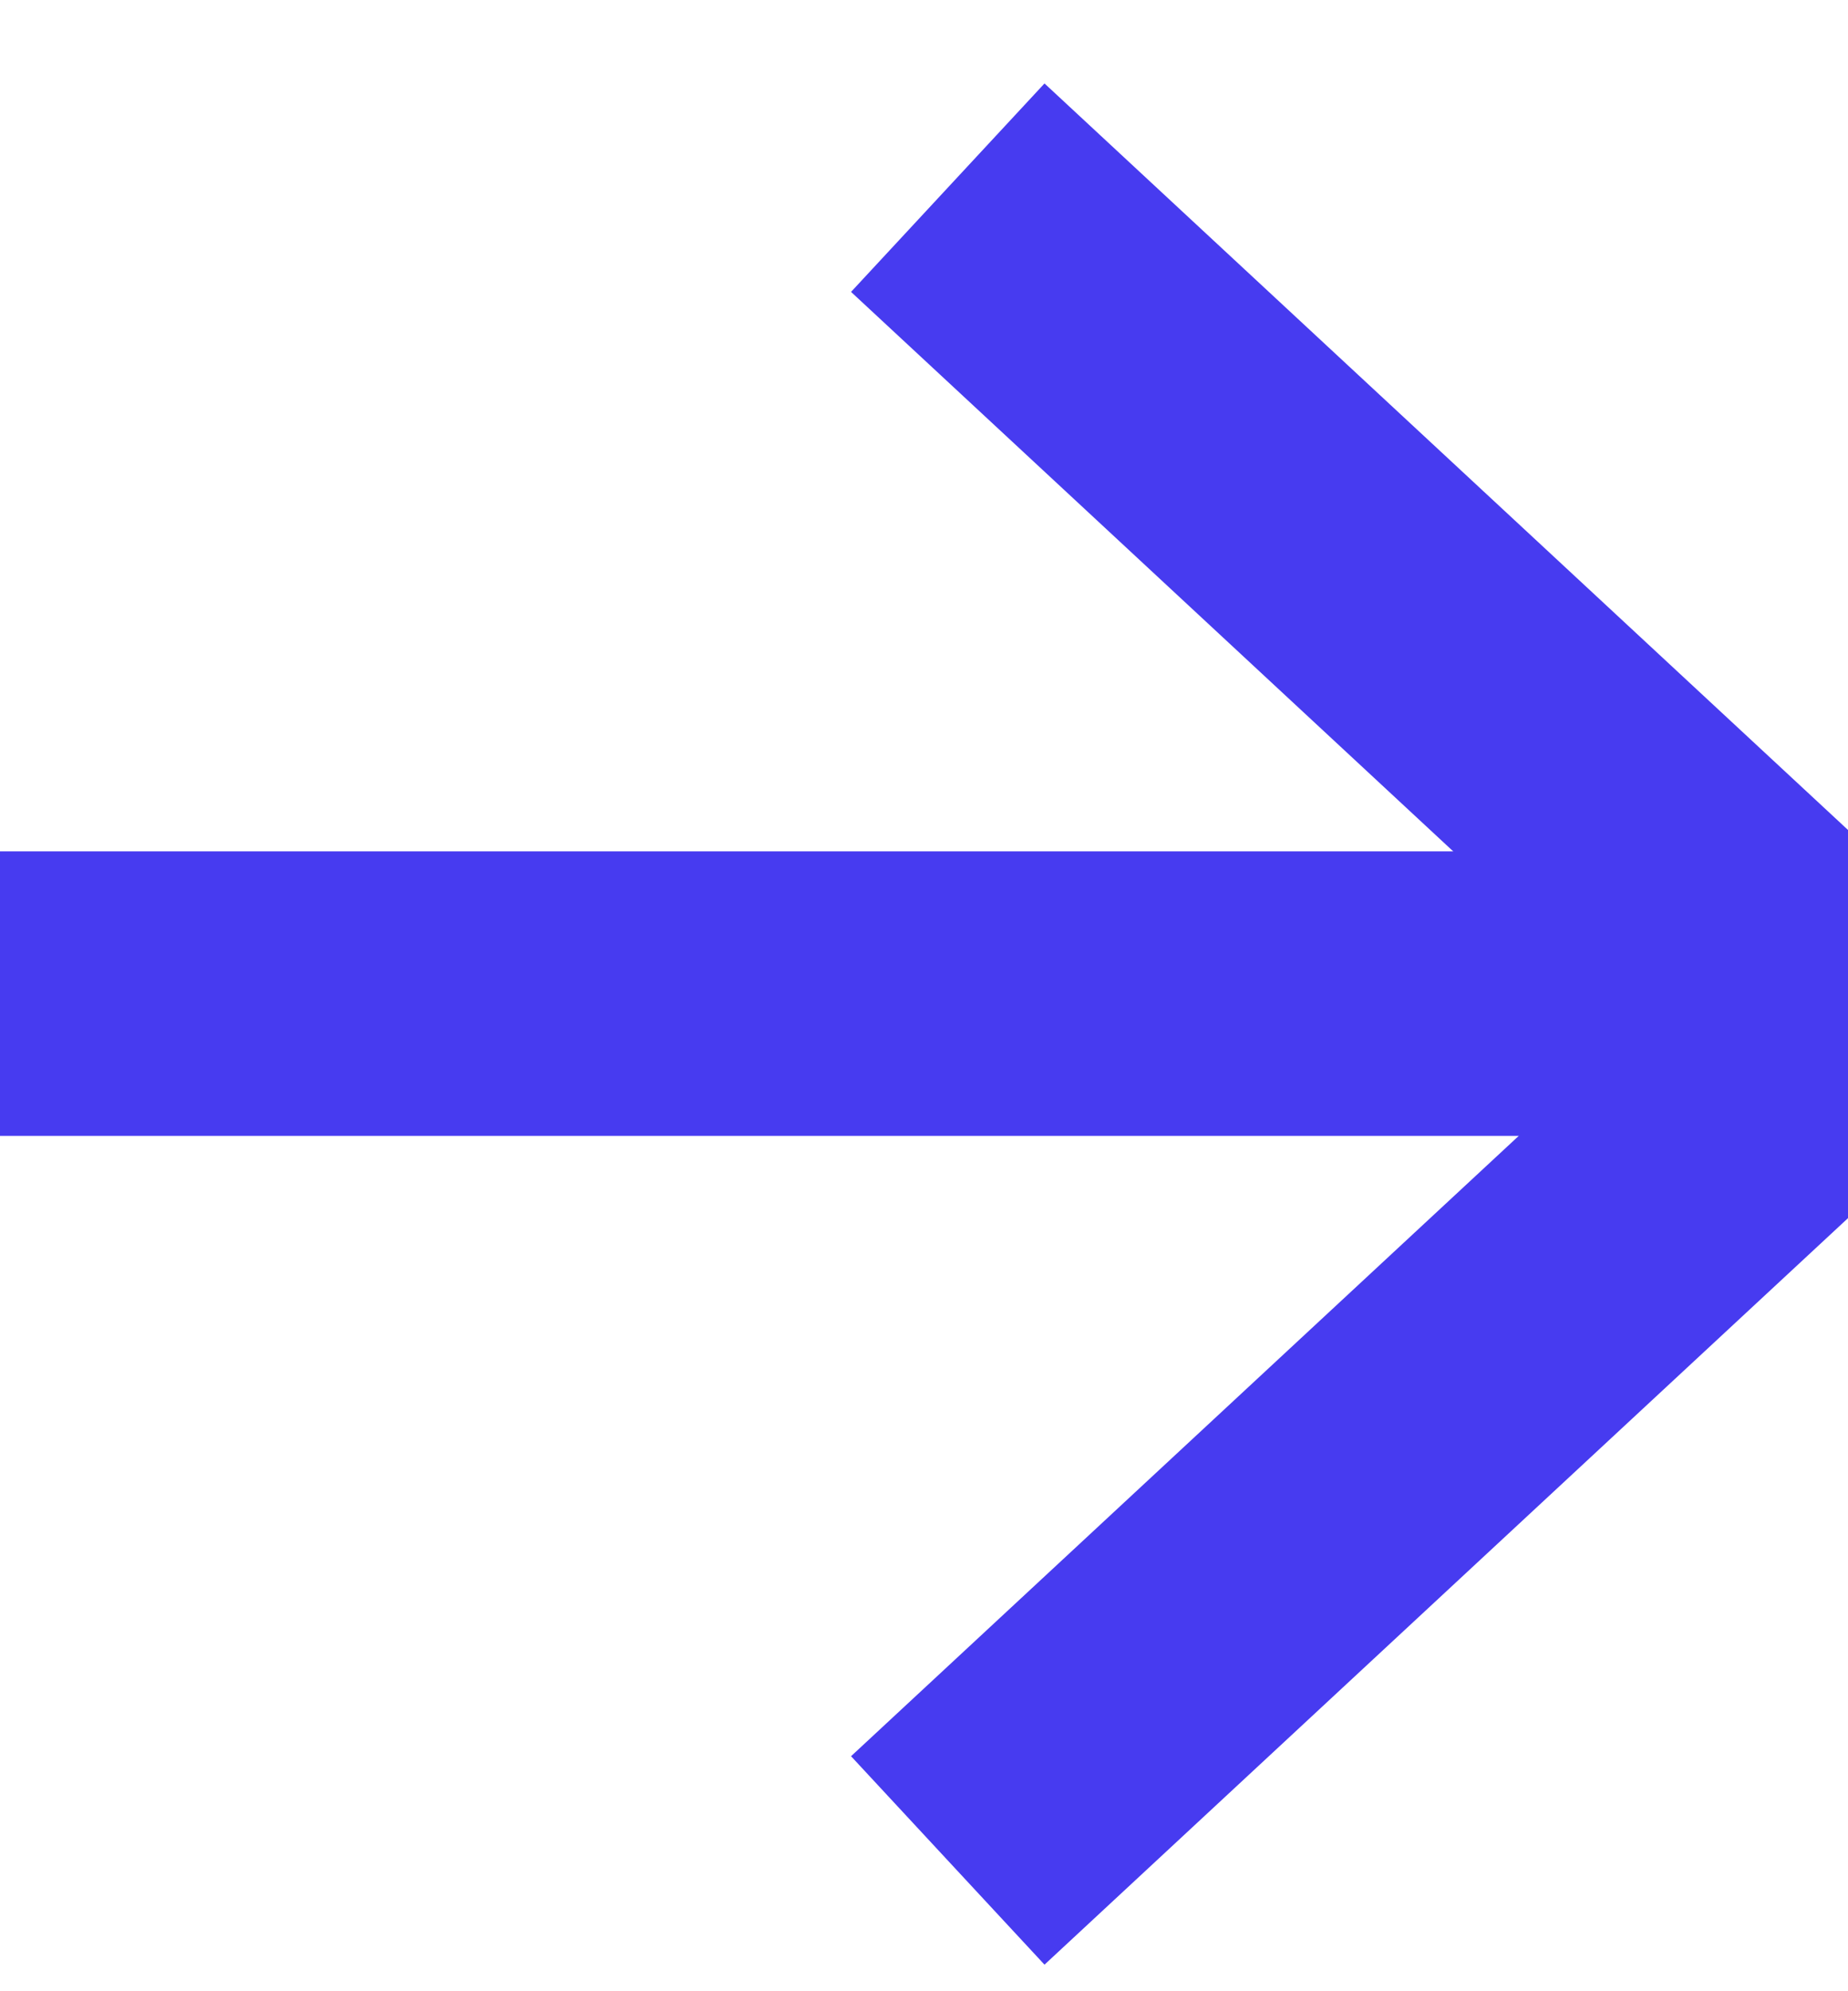
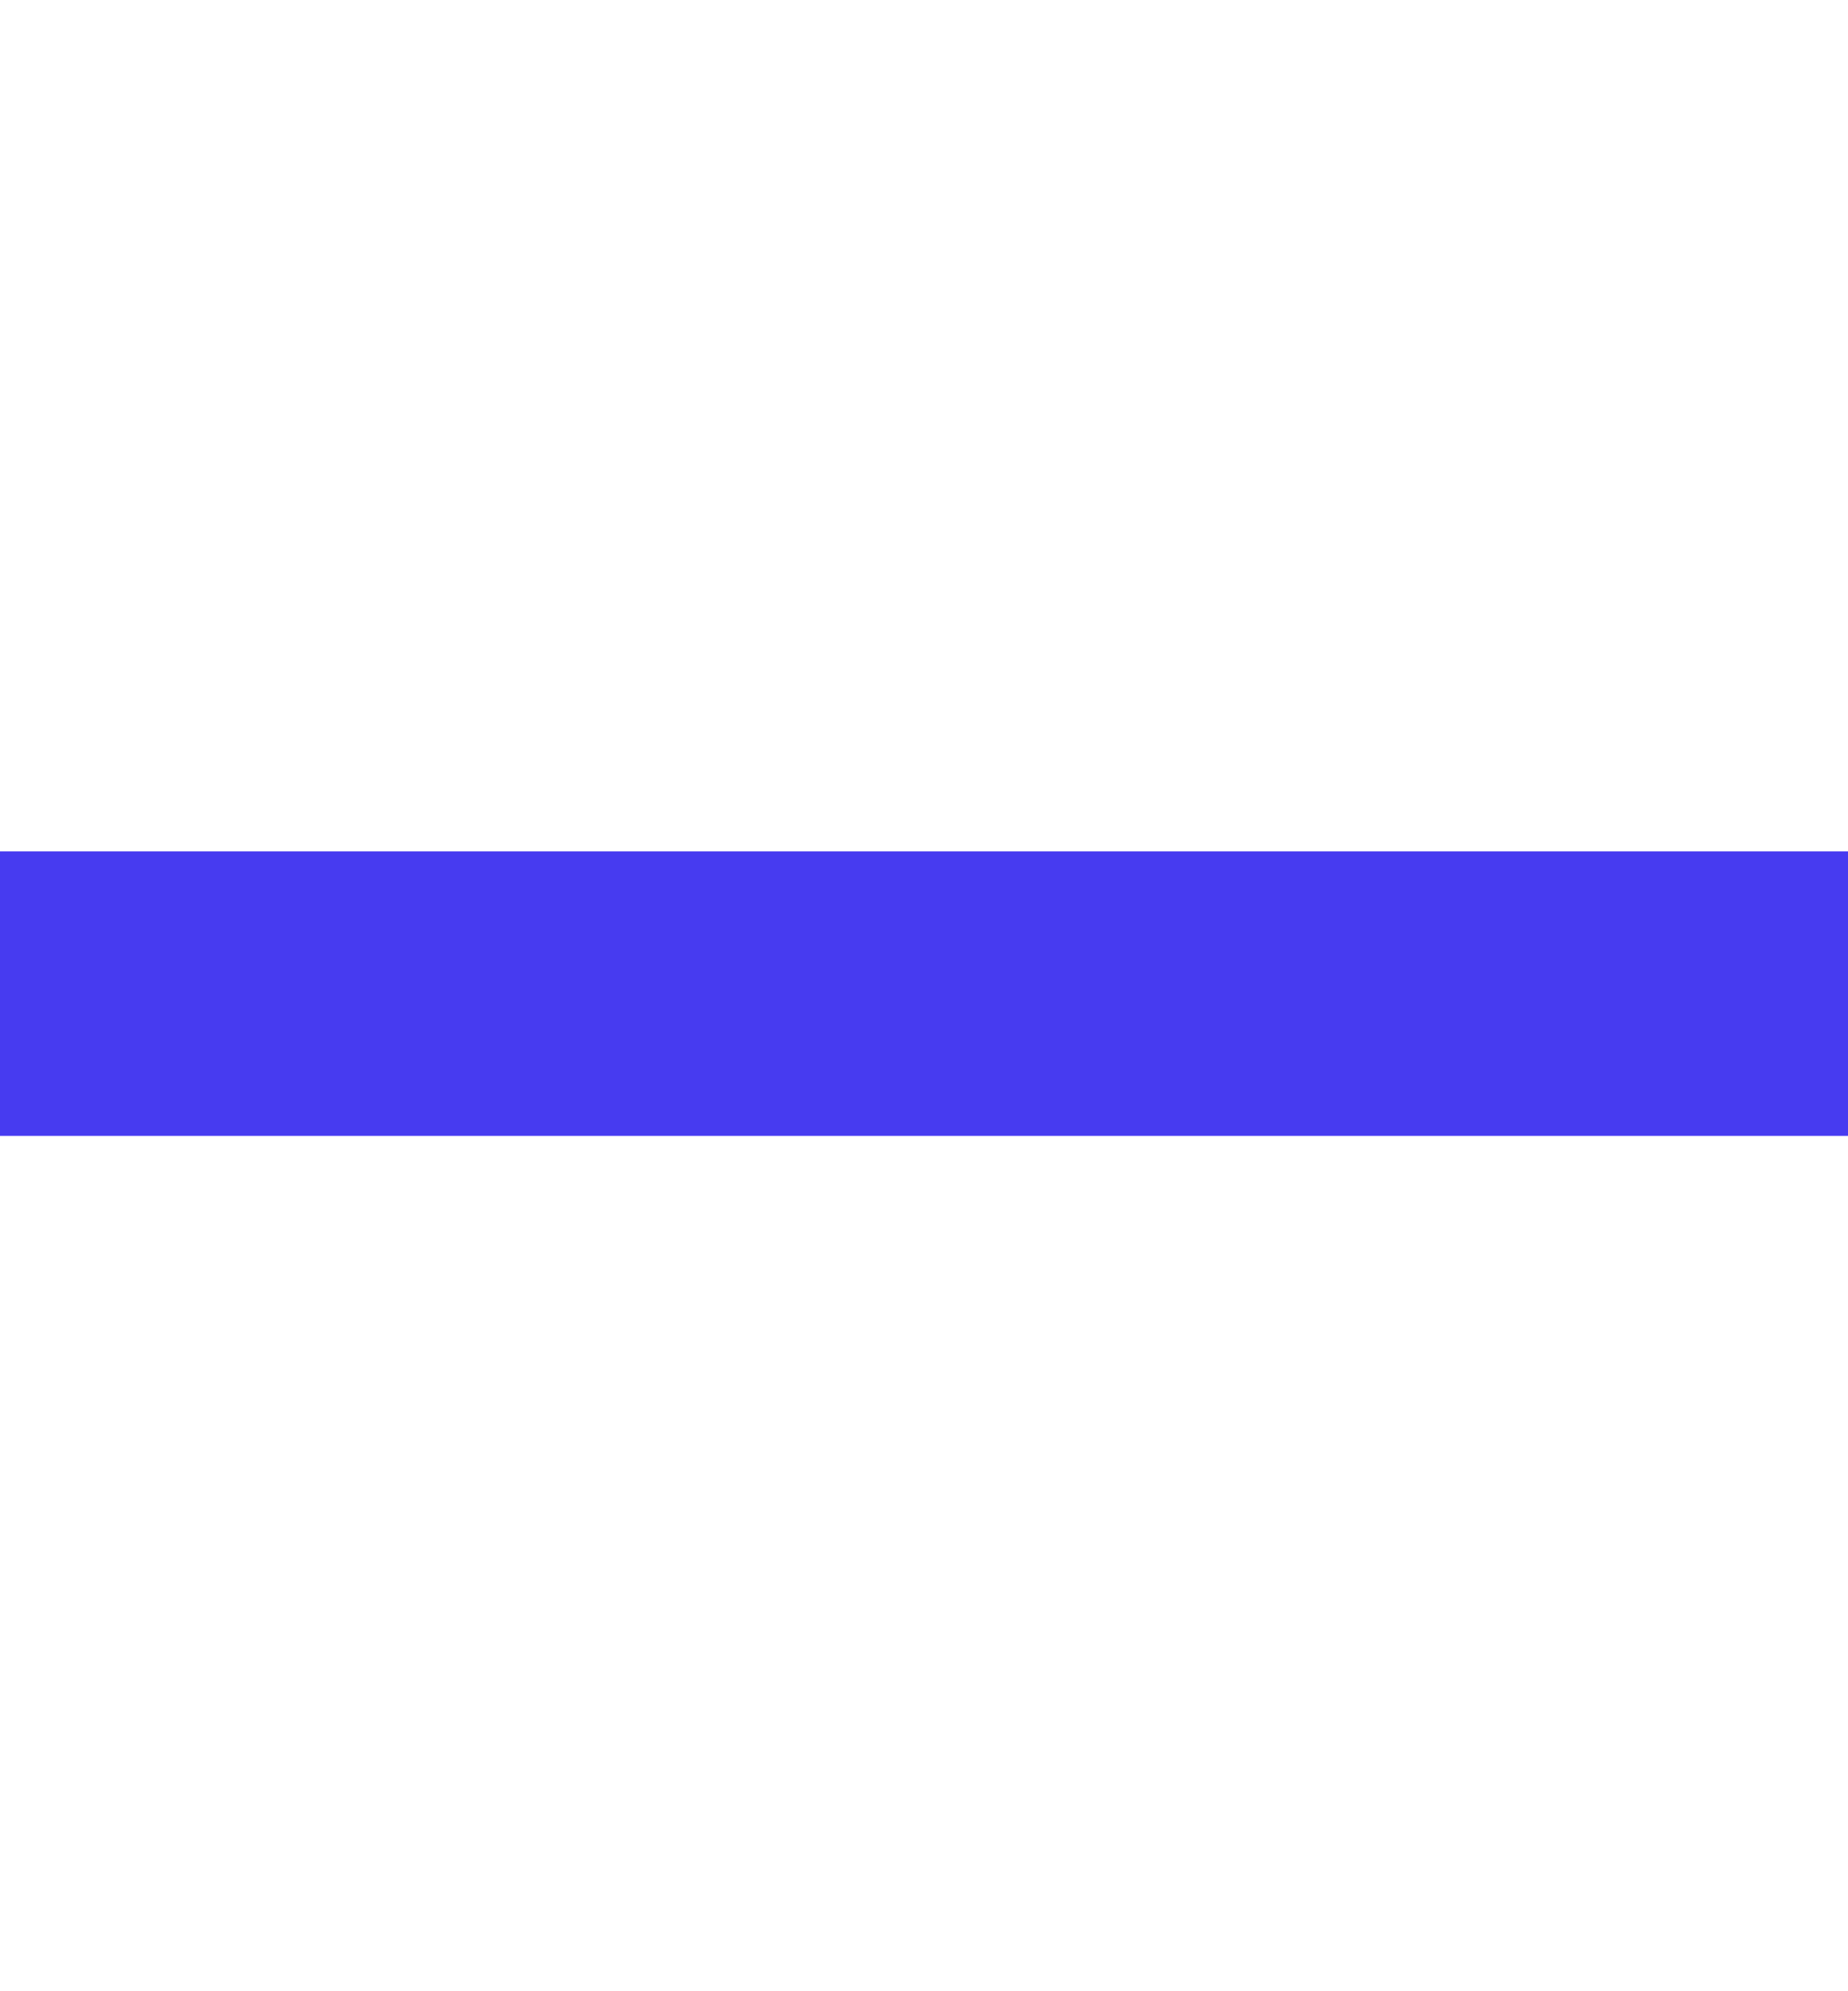
<svg xmlns="http://www.w3.org/2000/svg" width="13" height="14" viewBox="0 0 13 14" fill="none">
-   <path d="M7.4 2L13 7.2L7.4 12.4" stroke="#473BF0" stroke-width="2" stroke-linecap="square" stroke-linejoin="bevel" />
  <path d="M1 6.986H12.2" stroke="#473BF0" stroke-width="2" stroke-linecap="square" stroke-linejoin="bevel" />
</svg>